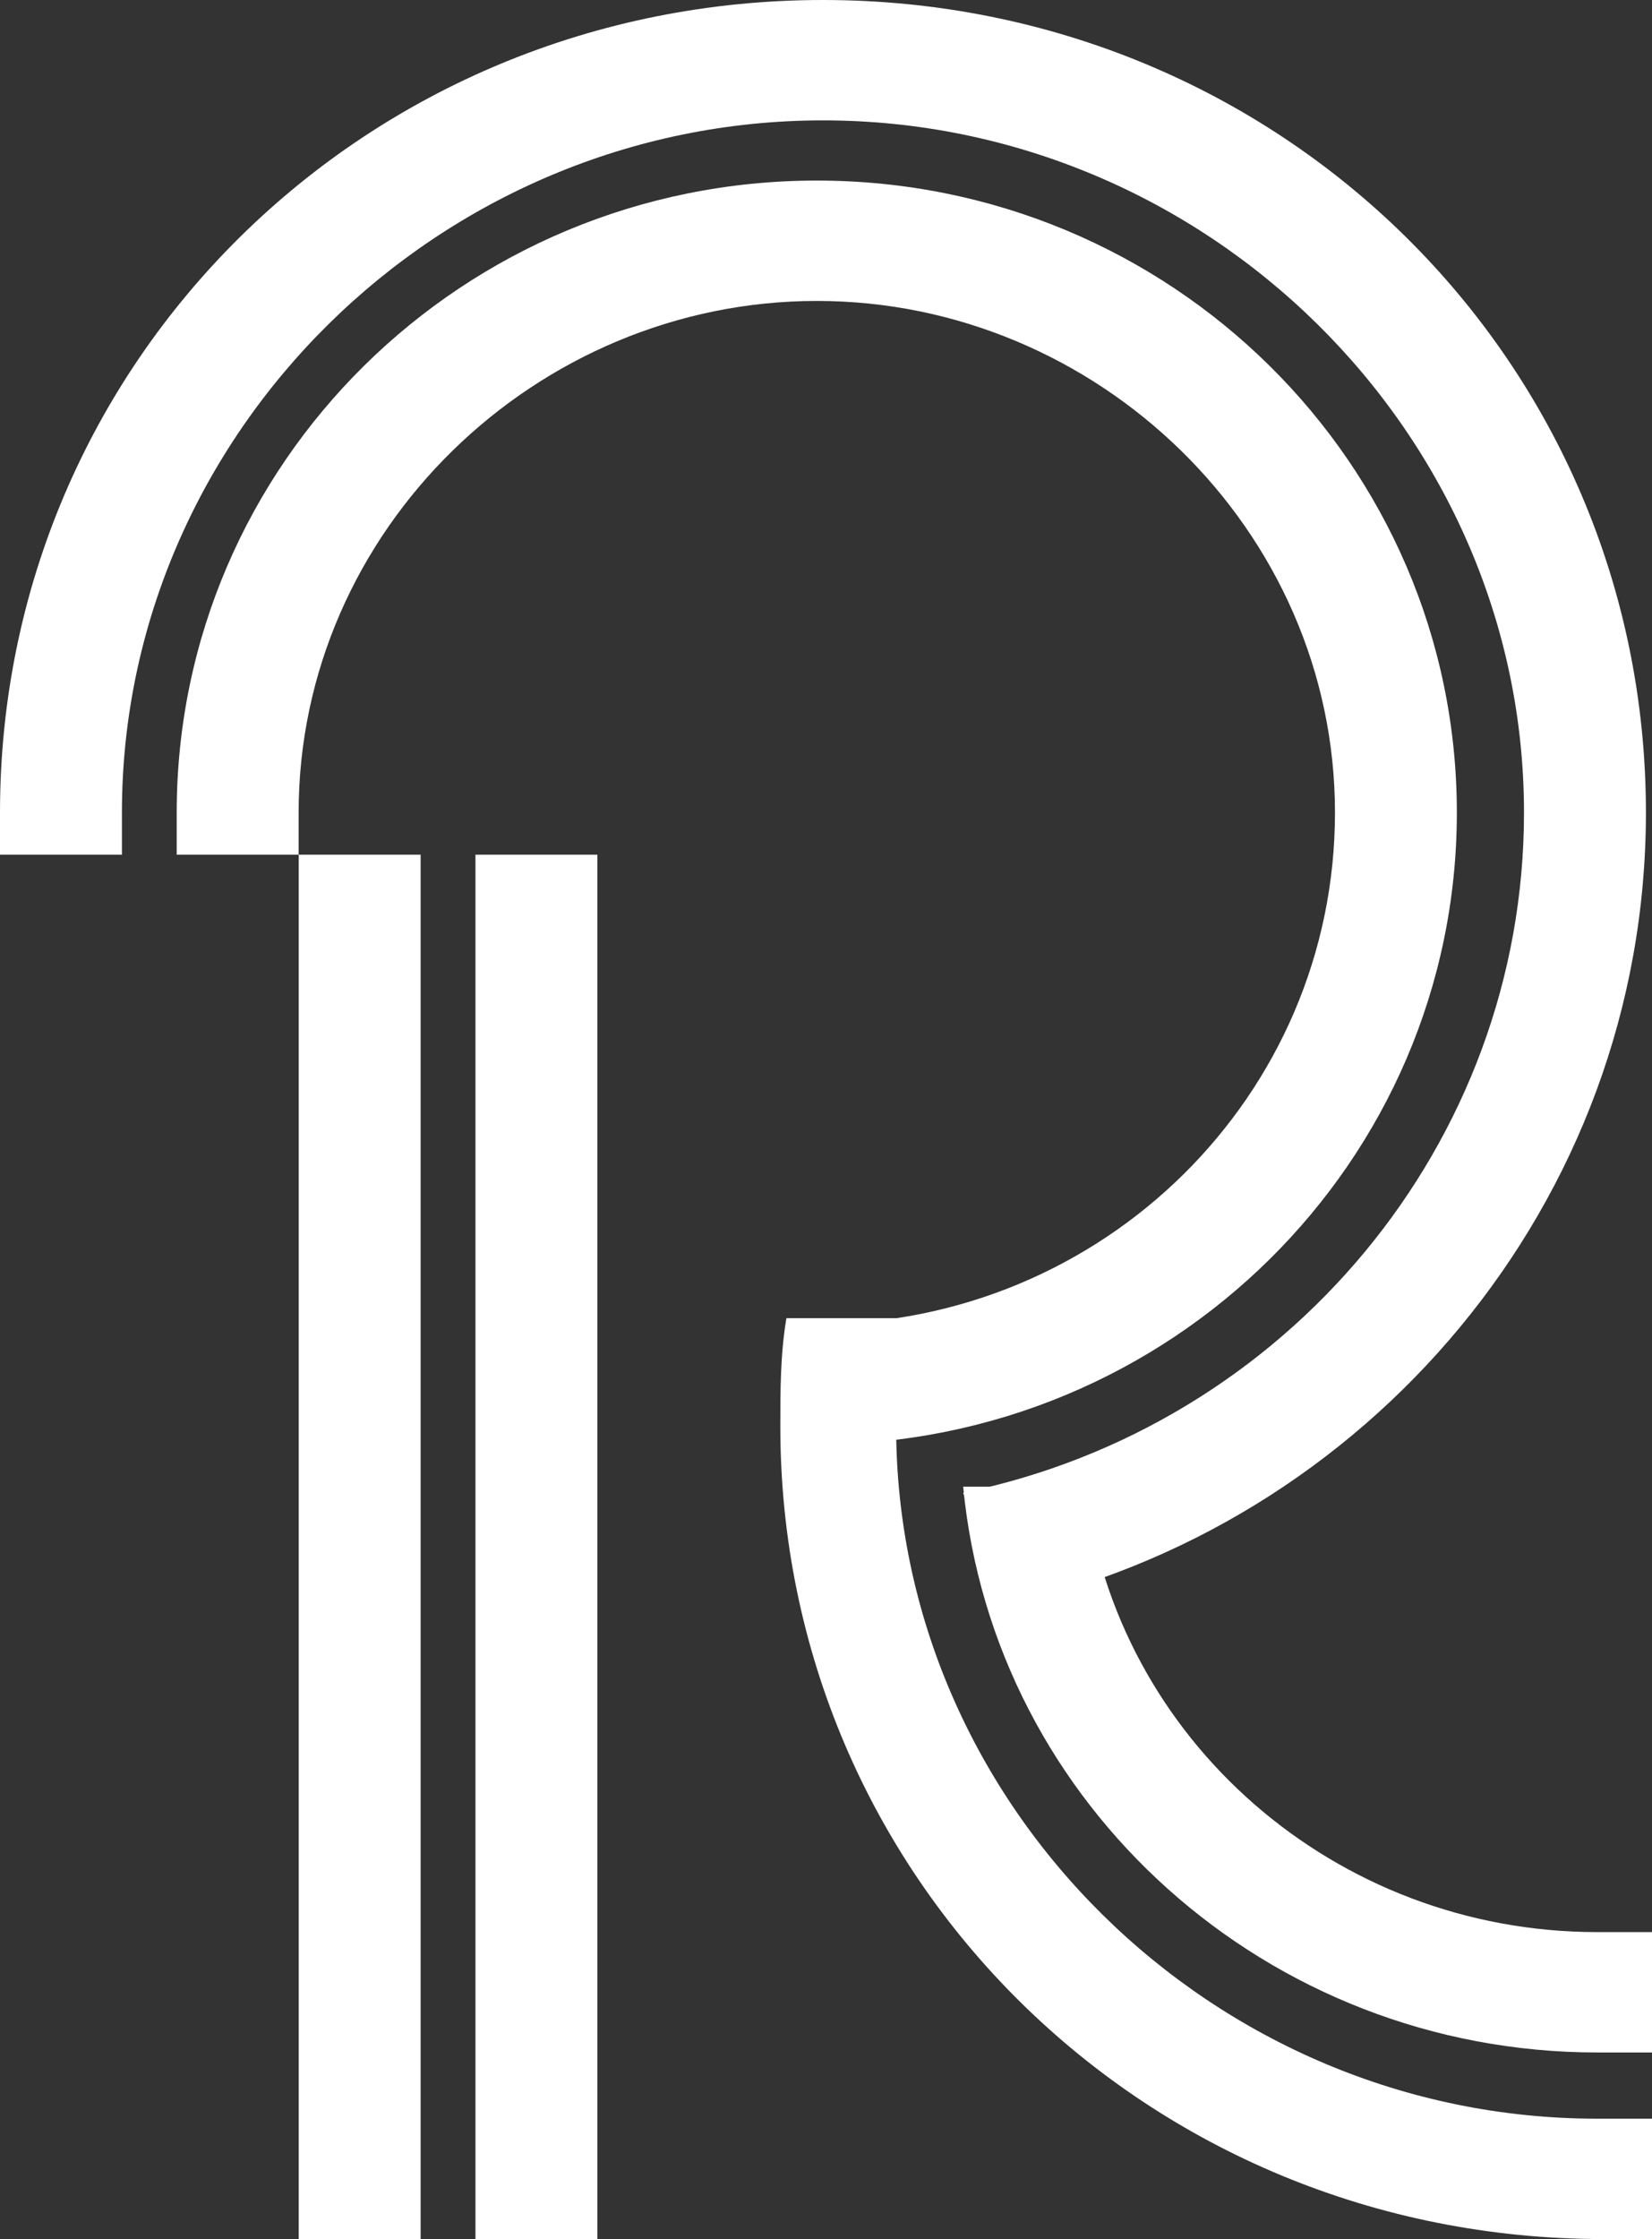
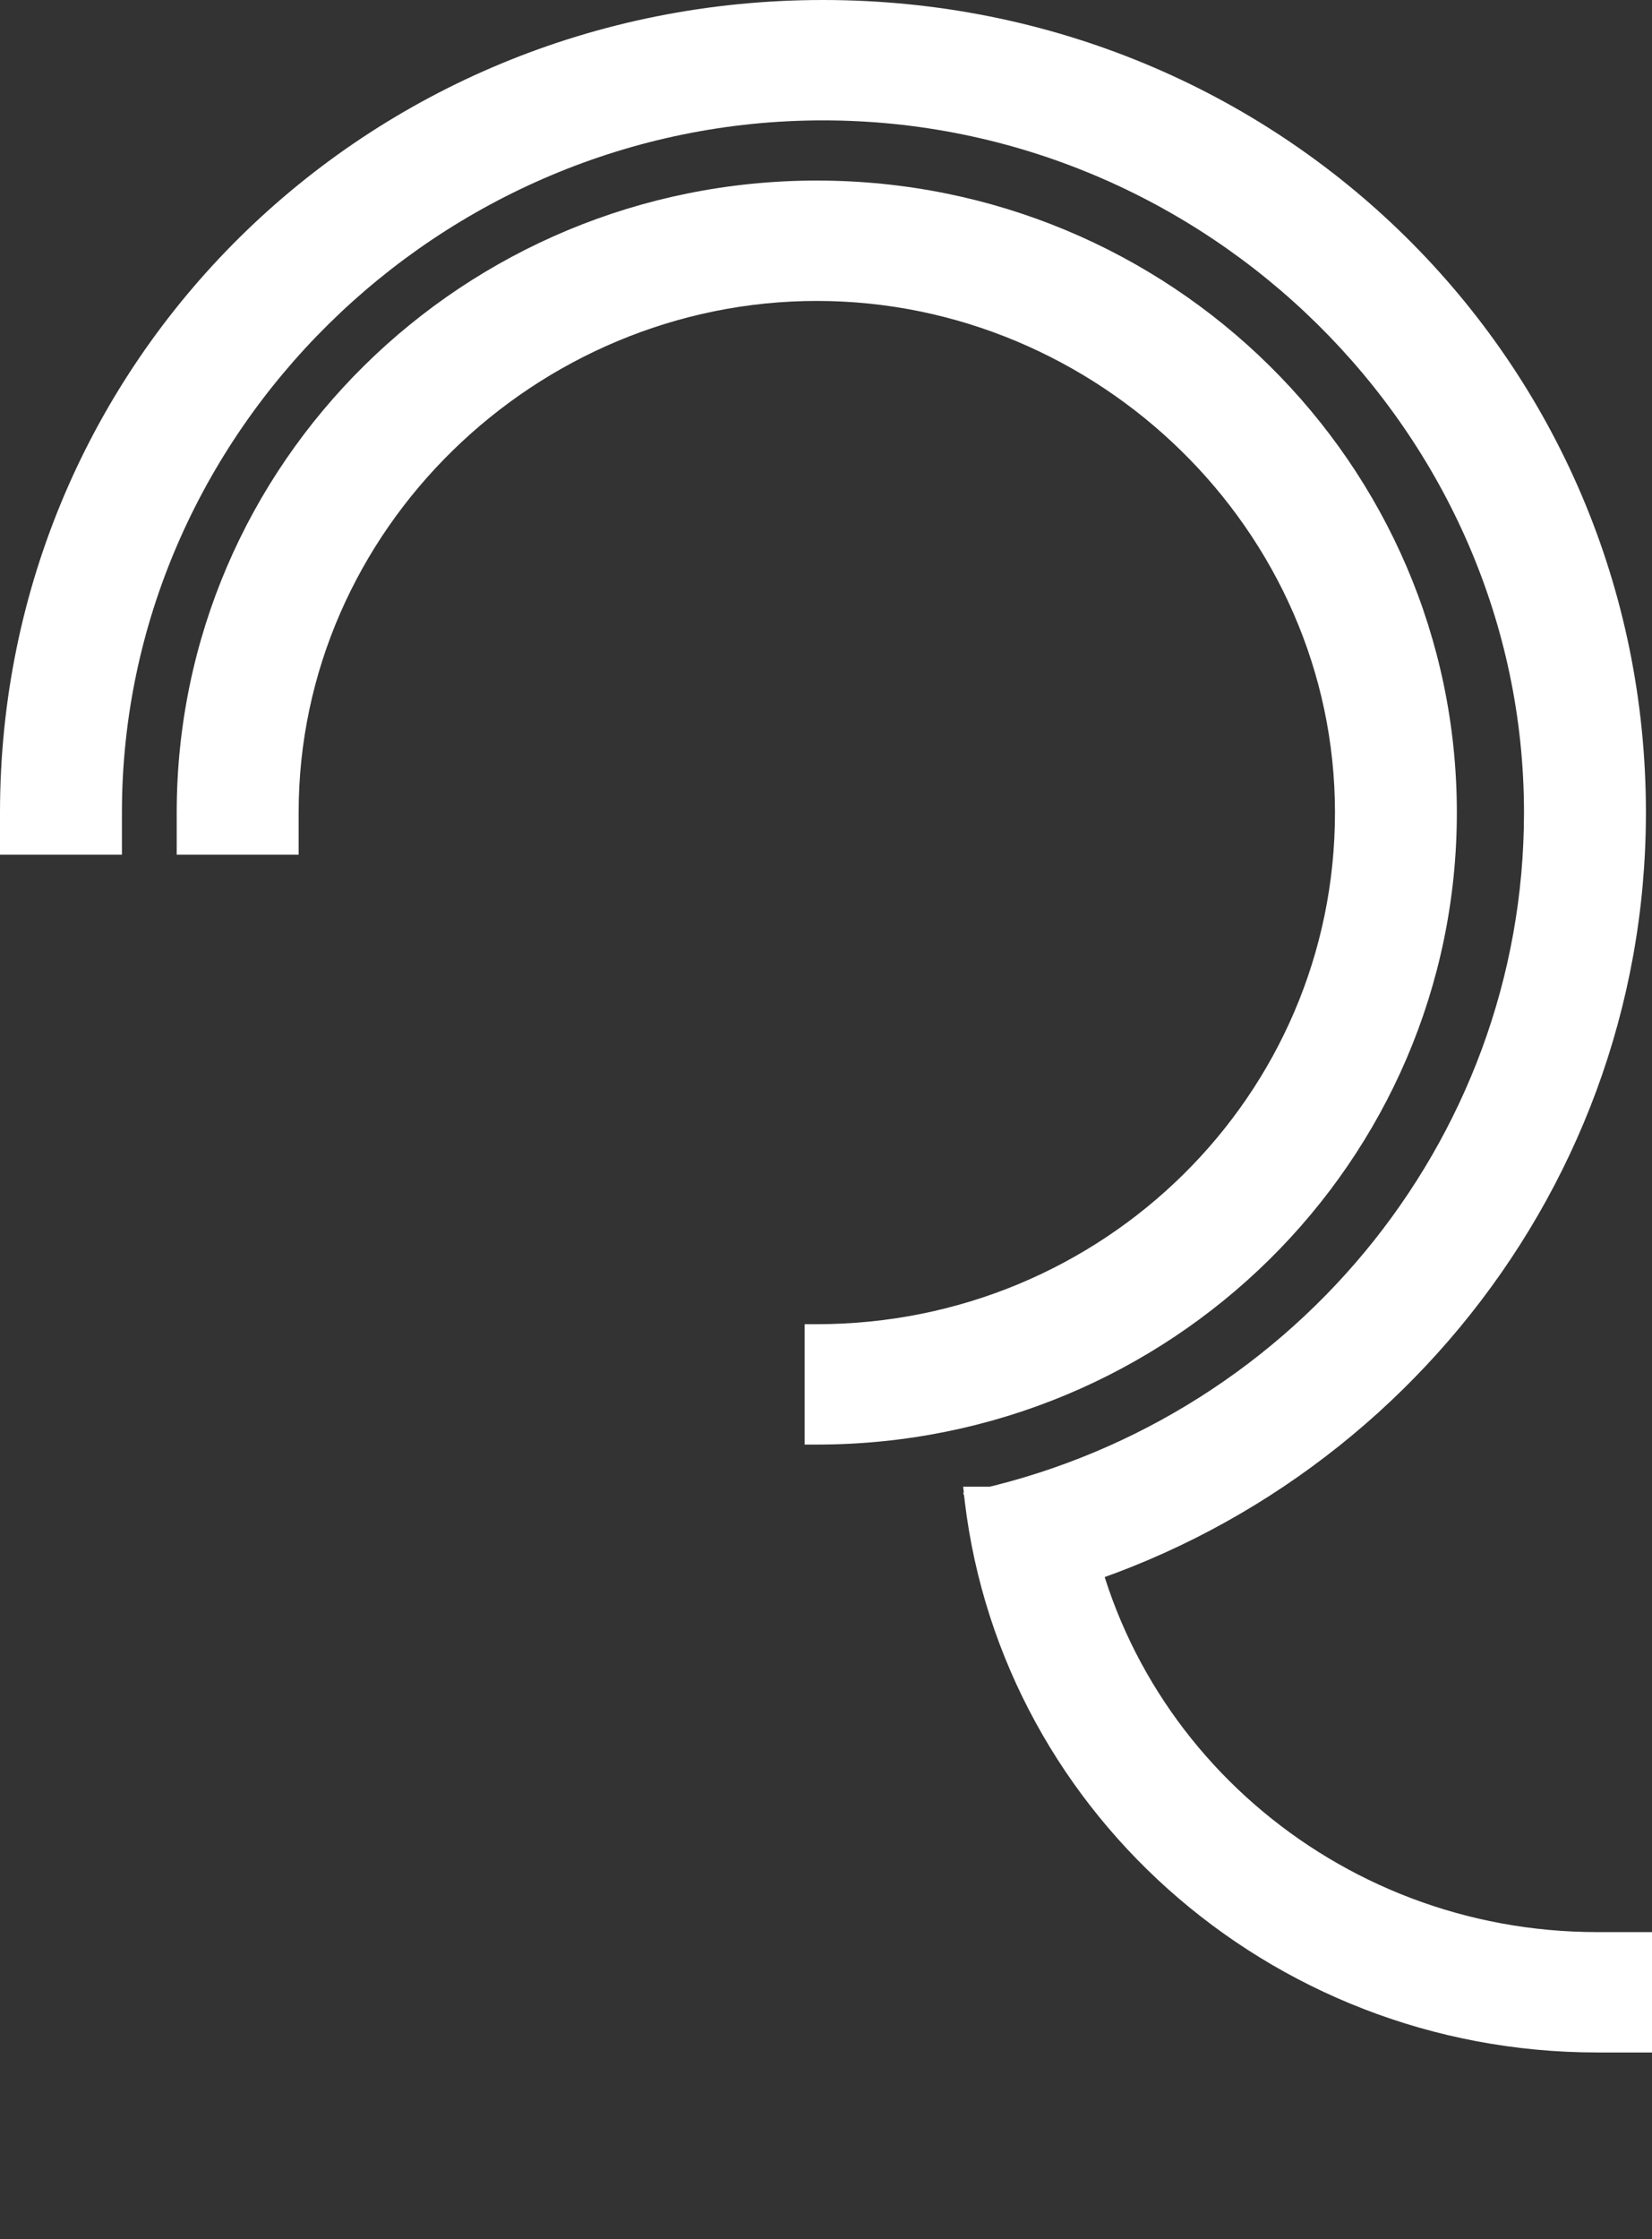
<svg xmlns="http://www.w3.org/2000/svg" width="31" height="42" viewBox="0 0 31 42" fill="none">
  <rect x="0" y="0" width="31" height="42" fill="#333333" stroke="none" />
  <g clip-path="url(#clip0_922_5629)">
    <path d="M15.328 3.387C8.693 3.387 3.316 8.694 3.316 15.242C3.316 15.468 3.316 15.694 3.316 16.032H5.604C5.604 15.806 5.604 15.581 5.604 15.242C5.604 9.935 10.066 5.645 15.328 5.645C20.59 5.645 25.051 9.935 25.051 15.242C25.051 20.548 20.704 24.839 15.328 24.839C15.213 24.839 15.213 24.839 15.099 24.839V27.097C15.213 27.097 15.213 27.097 15.328 27.097C21.962 27.097 27.338 21.79 27.338 15.242C27.338 8.694 21.962 3.387 15.328 3.387Z" fill="white" />
    <path d="M15.443 0C6.863 0 0 6.774 0 15.242C0 15.468 0 15.694 0 16.032H2.288C2.288 15.806 2.288 15.581 2.288 15.242C2.288 8.129 8.236 2.258 15.443 2.258C22.649 2.258 28.598 8.129 28.598 15.242C28.598 21.452 24.137 26.758 18.074 28L18.76 30.145C25.624 28.677 30.886 22.581 30.886 15.242C30.886 6.774 24.022 0 15.443 0Z" fill="white" />
    <path d="M31 36.242C30.657 36.242 30.314 36.242 29.971 36.242C25.052 36.242 20.934 32.629 20.362 27.887H18.074C18.646 33.871 23.794 38.5 29.971 38.5C30.314 38.5 30.657 38.5 31 38.5V36.242Z" fill="white" />
-     <path d="M7.893 16.032H5.605V42H7.893V16.032Z" fill="white" />
-     <path d="M11.21 16.032H8.922V42H11.21V16.032Z" fill="white" />
-     <path d="M29.971 39.742C22.764 39.742 16.816 33.871 16.816 26.758C16.816 26.081 16.93 25.403 17.045 24.726H16.13C15.787 24.726 15.558 24.726 15.214 24.726C14.986 24.726 14.871 24.726 14.757 24.726C14.643 25.403 14.643 26.081 14.643 26.758C14.643 35.226 21.506 42 30.085 42C30.429 42 30.772 42 31.115 42V39.742C30.657 39.742 30.314 39.742 29.971 39.742Z" fill="white" />
  </g>
  <defs>
    <clipPath id="clip0_922_5629">
      <rect width="31" height="42" fill="white" />
    </clipPath>
  </defs>
</svg>